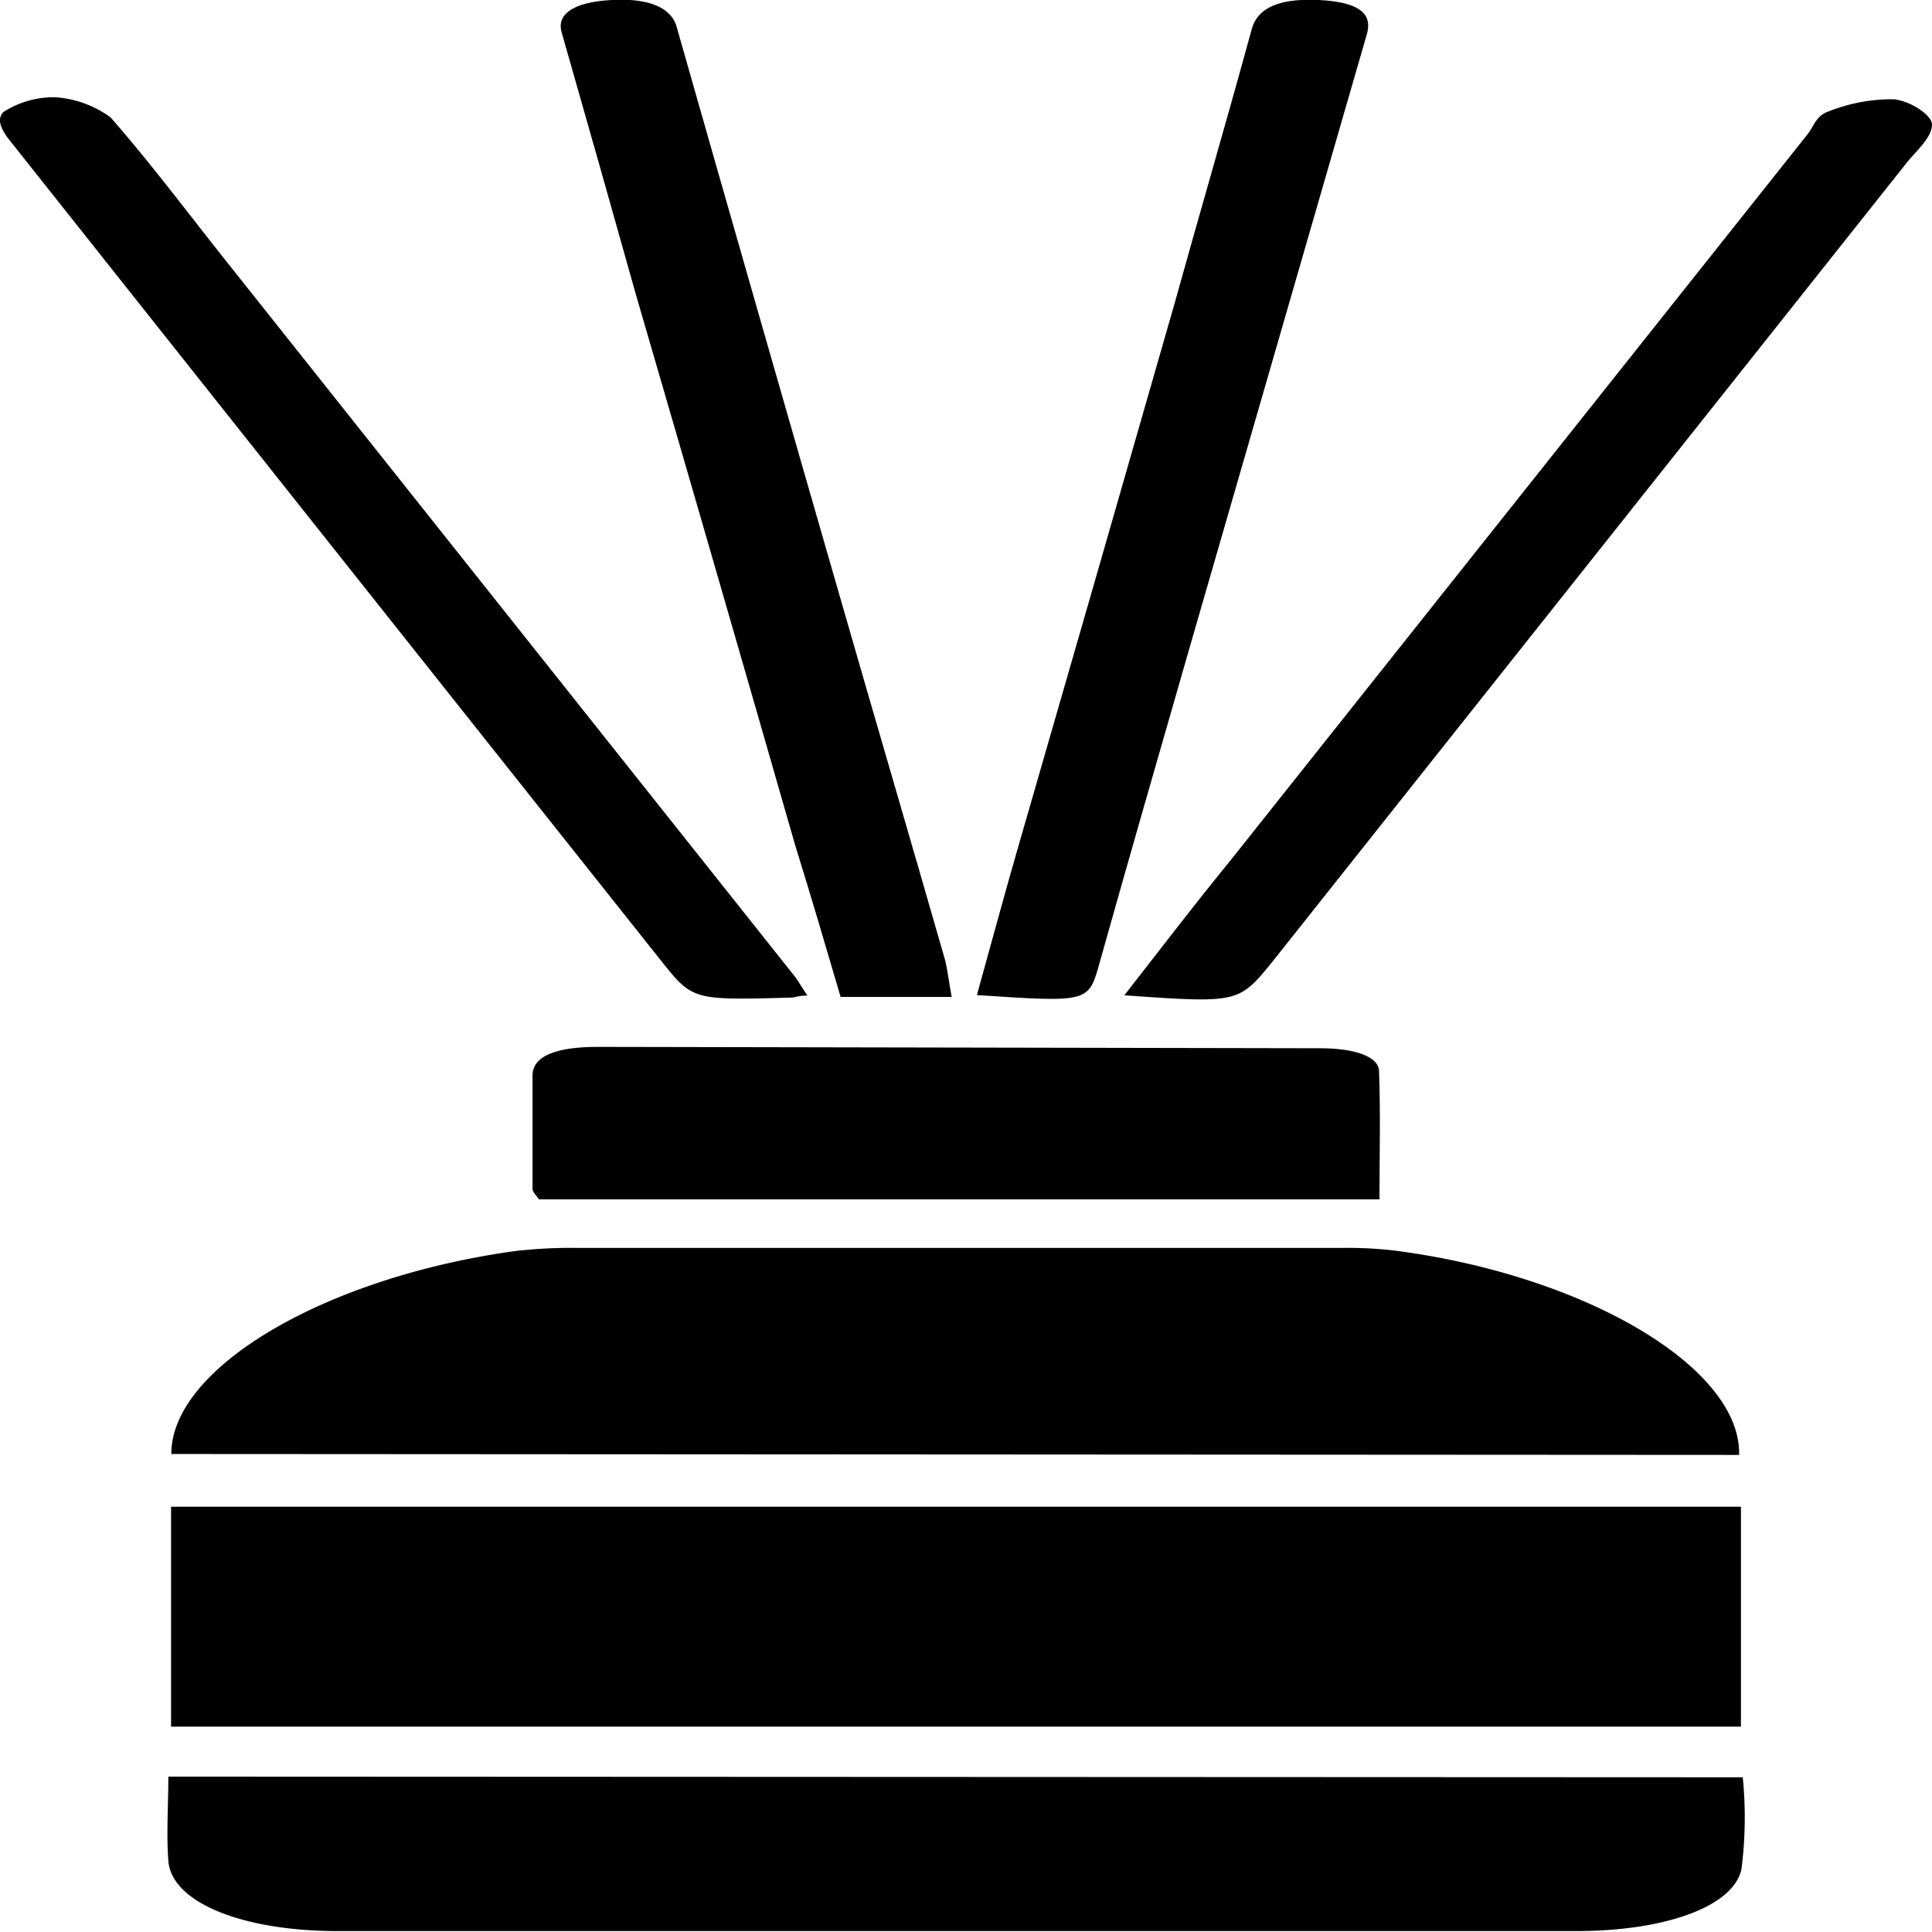
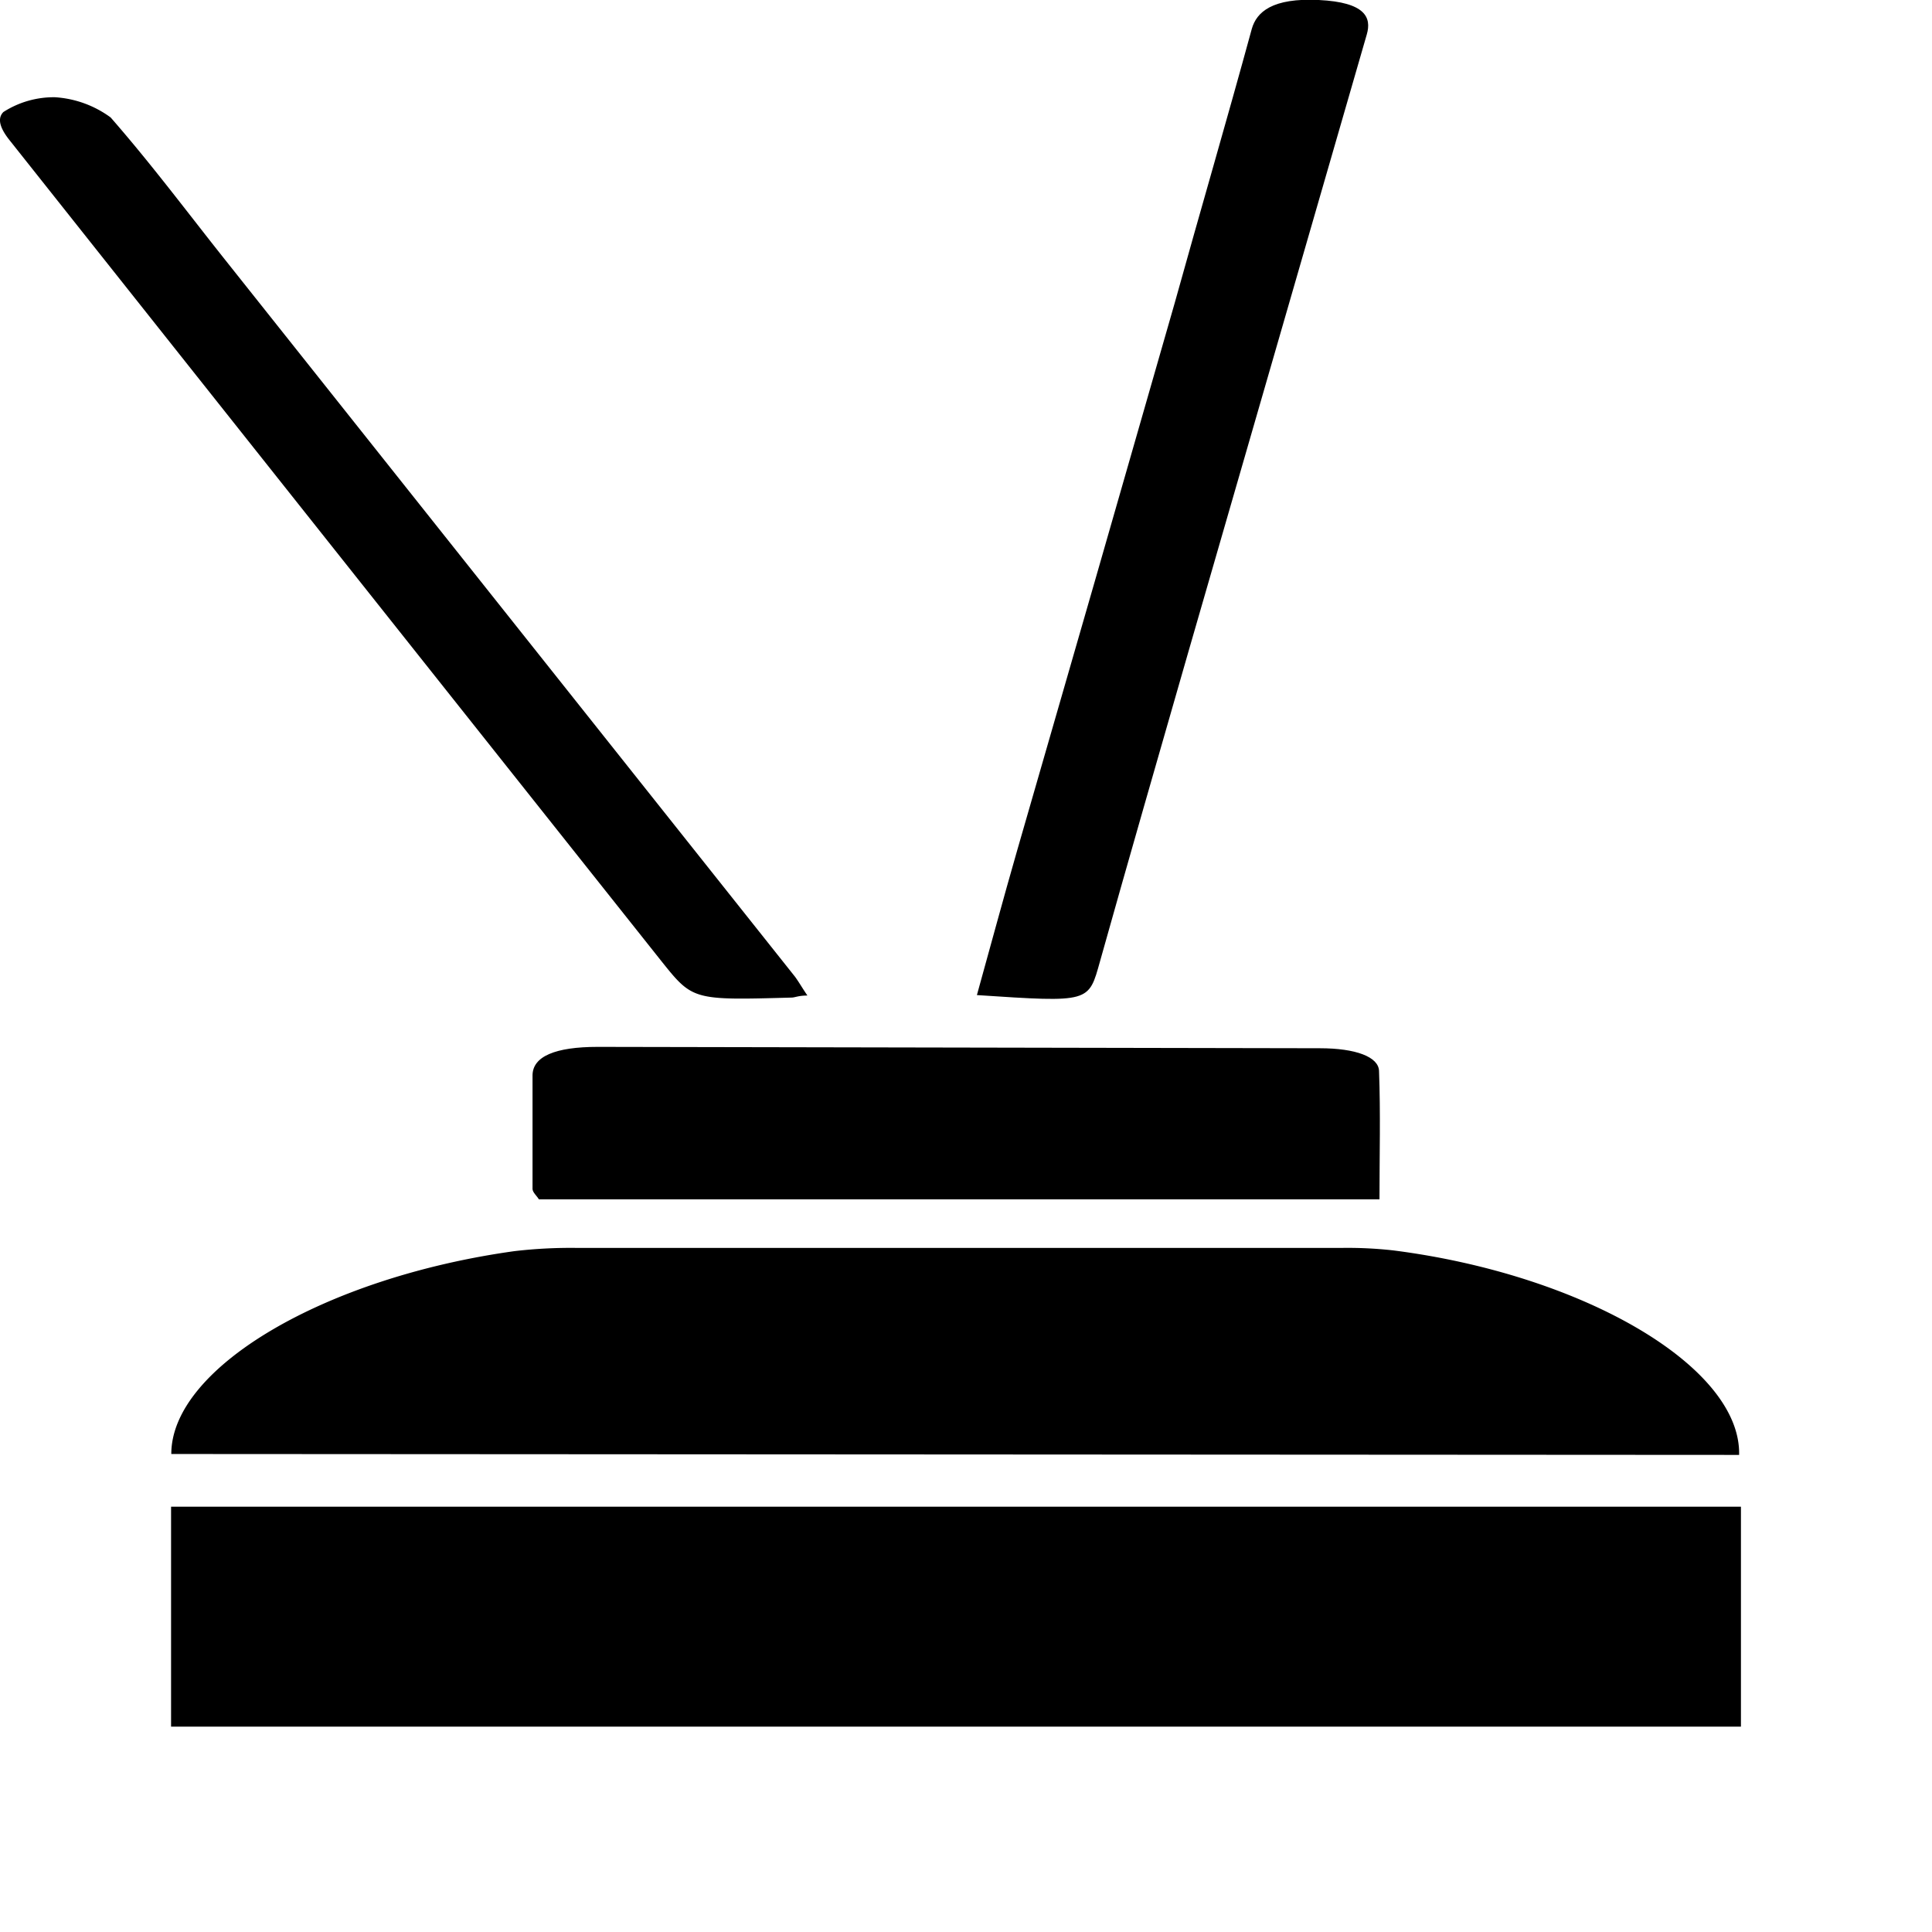
<svg xmlns="http://www.w3.org/2000/svg" viewBox="0 0 85.04 85.04">
  <g id="Layer_2" data-name="Layer 2">
    <g id="Layer_1-2" data-name="Layer 1">
      <path d="M76.63,76H7.53V66.32h69.1Z" />
      <path d="M7.54,64c0-3.8,6.76-7.77,15.11-8.93a21.26,21.26,0,0,1,2.8-.14H59a18,18,0,0,1,2.34.11c8.37,1.07,15.3,5.13,15.21,9Z" />
-       <path d="M76.71,78.23a17.73,17.73,0,0,1-.06,4.06C76.28,83.93,73.28,85,69.37,85q-27.26,0-54.49,0c-4.3,0-7.35-1.3-7.47-3.1-.09-1.21,0-2.41,0-3.7Z" />
      <path d="M60.72,52.79h-37c-.09-.15-.27-.3-.28-.45,0-1.68,0-3.36,0-5,0-.84,1-1.26,2.87-1.26l31.78.06c1.59,0,2.59.38,2.61,1C60.77,49,60.72,50.84,60.72,52.79Z" />
-       <path d="M41.89,43.88H37c-.66-2.25-1.31-4.46-2-6.68Q31.53,25.11,28,13,26.38,7.22,24.72,1.42C24.51.69,25.11.1,26.92,0s2.65.43,2.86,1.17Q33.37,13.78,37,26.37c1.52,5.29,3.08,10.59,4.6,15.89C41.72,42.75,41.77,43.26,41.89,43.88Z" />
      <path d="M43,43.8c.59-2.12,1.16-4.24,1.77-6.36q3.47-12,6.93-24.08C52.82,9.33,54,5.3,55.1,1.27,55.31.53,56-.1,58.05,0s2.33.77,2.11,1.52L52.3,28.72c-1.3,4.53-2.61,9.06-3.88,13.59C47.91,44.13,48,44.13,43,43.8Z" />
-       <path d="M49.49,43.81c1.56-2,3.09-4,4.65-5.91l25.43-32c.28-.35.36-.81.93-1a7.52,7.52,0,0,1,2.88-.53c.78.1,1.66.72,1.66,1.11,0,.58-.7,1.16-1.15,1.73L56,42.34C54.52,44.16,54.49,44.16,49.49,43.81Z" />
      <path d="M35.54,43.82c-.4,0-.55.09-.7.09-4.35.12-4.35.12-5.74-1.62Q14.75,24.23.42,6.17c-.31-.39-.61-.9-.27-1.24a4.11,4.11,0,0,1,2.27-.65,4.63,4.63,0,0,1,2.45.89c1.81,2.07,3.38,4.18,5.05,6.28L35,43C35.18,43.25,35.32,43.5,35.54,43.82Z" />
    </g>
  </g>
</svg>